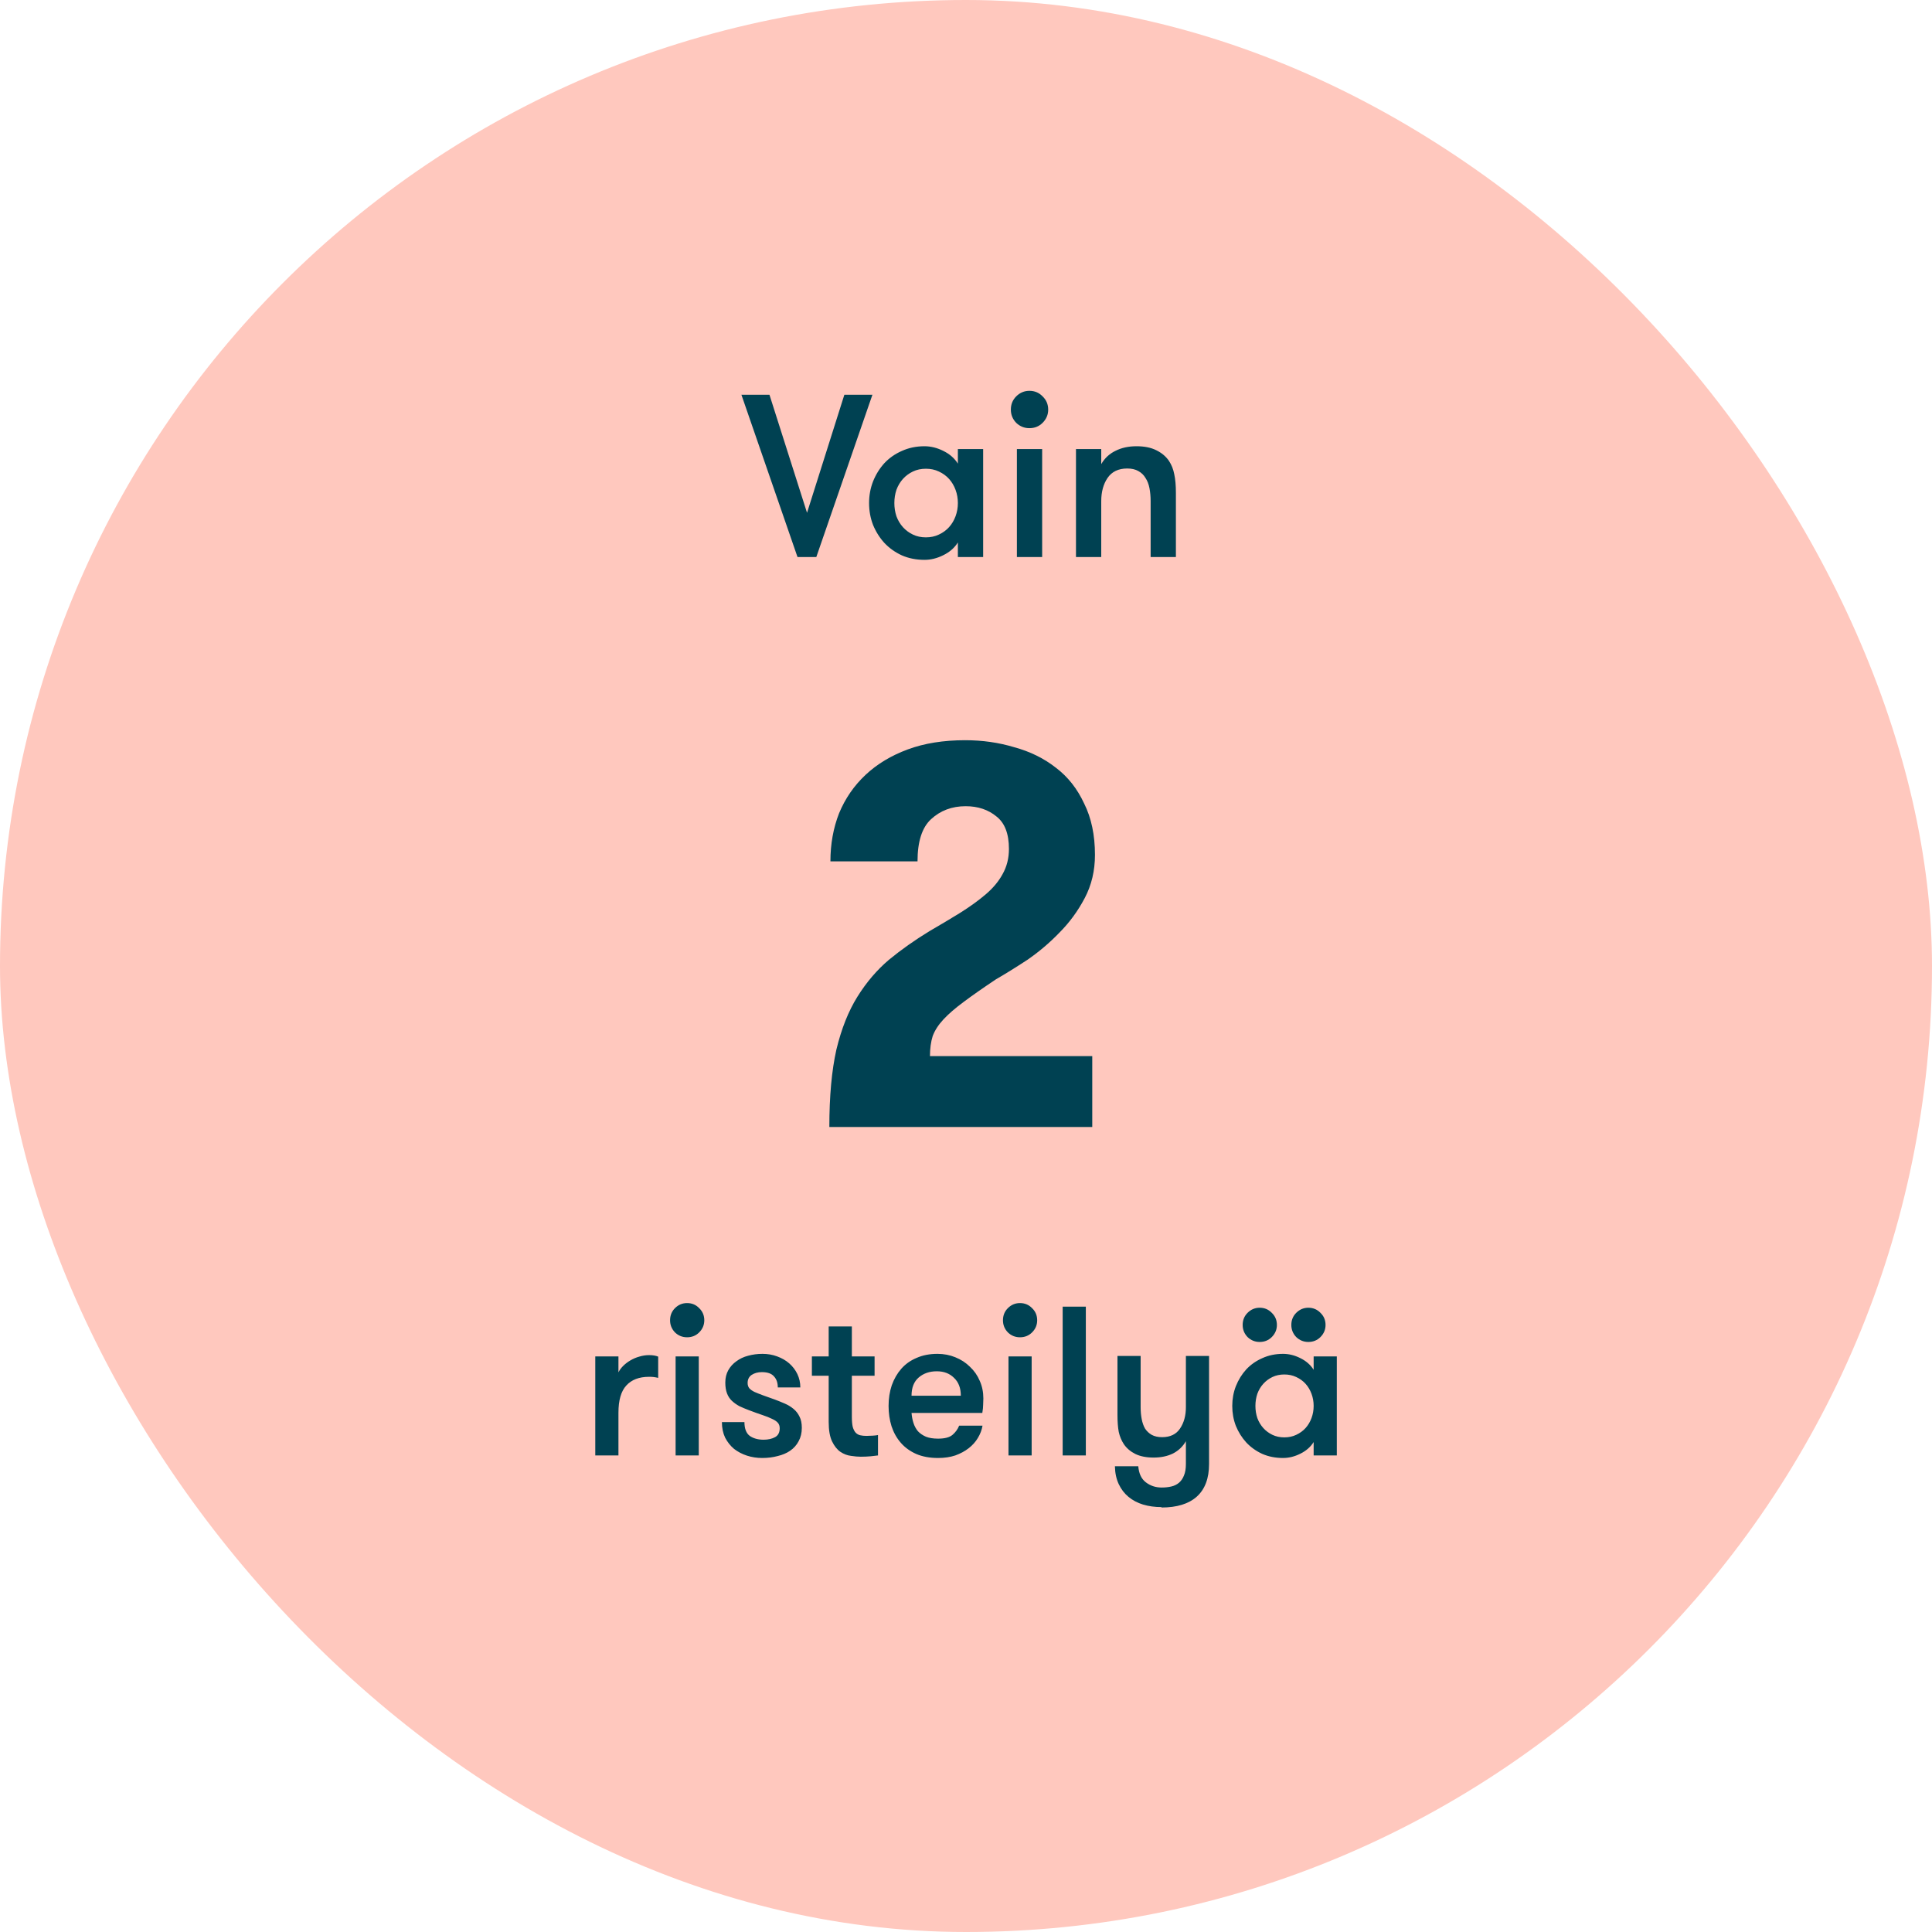
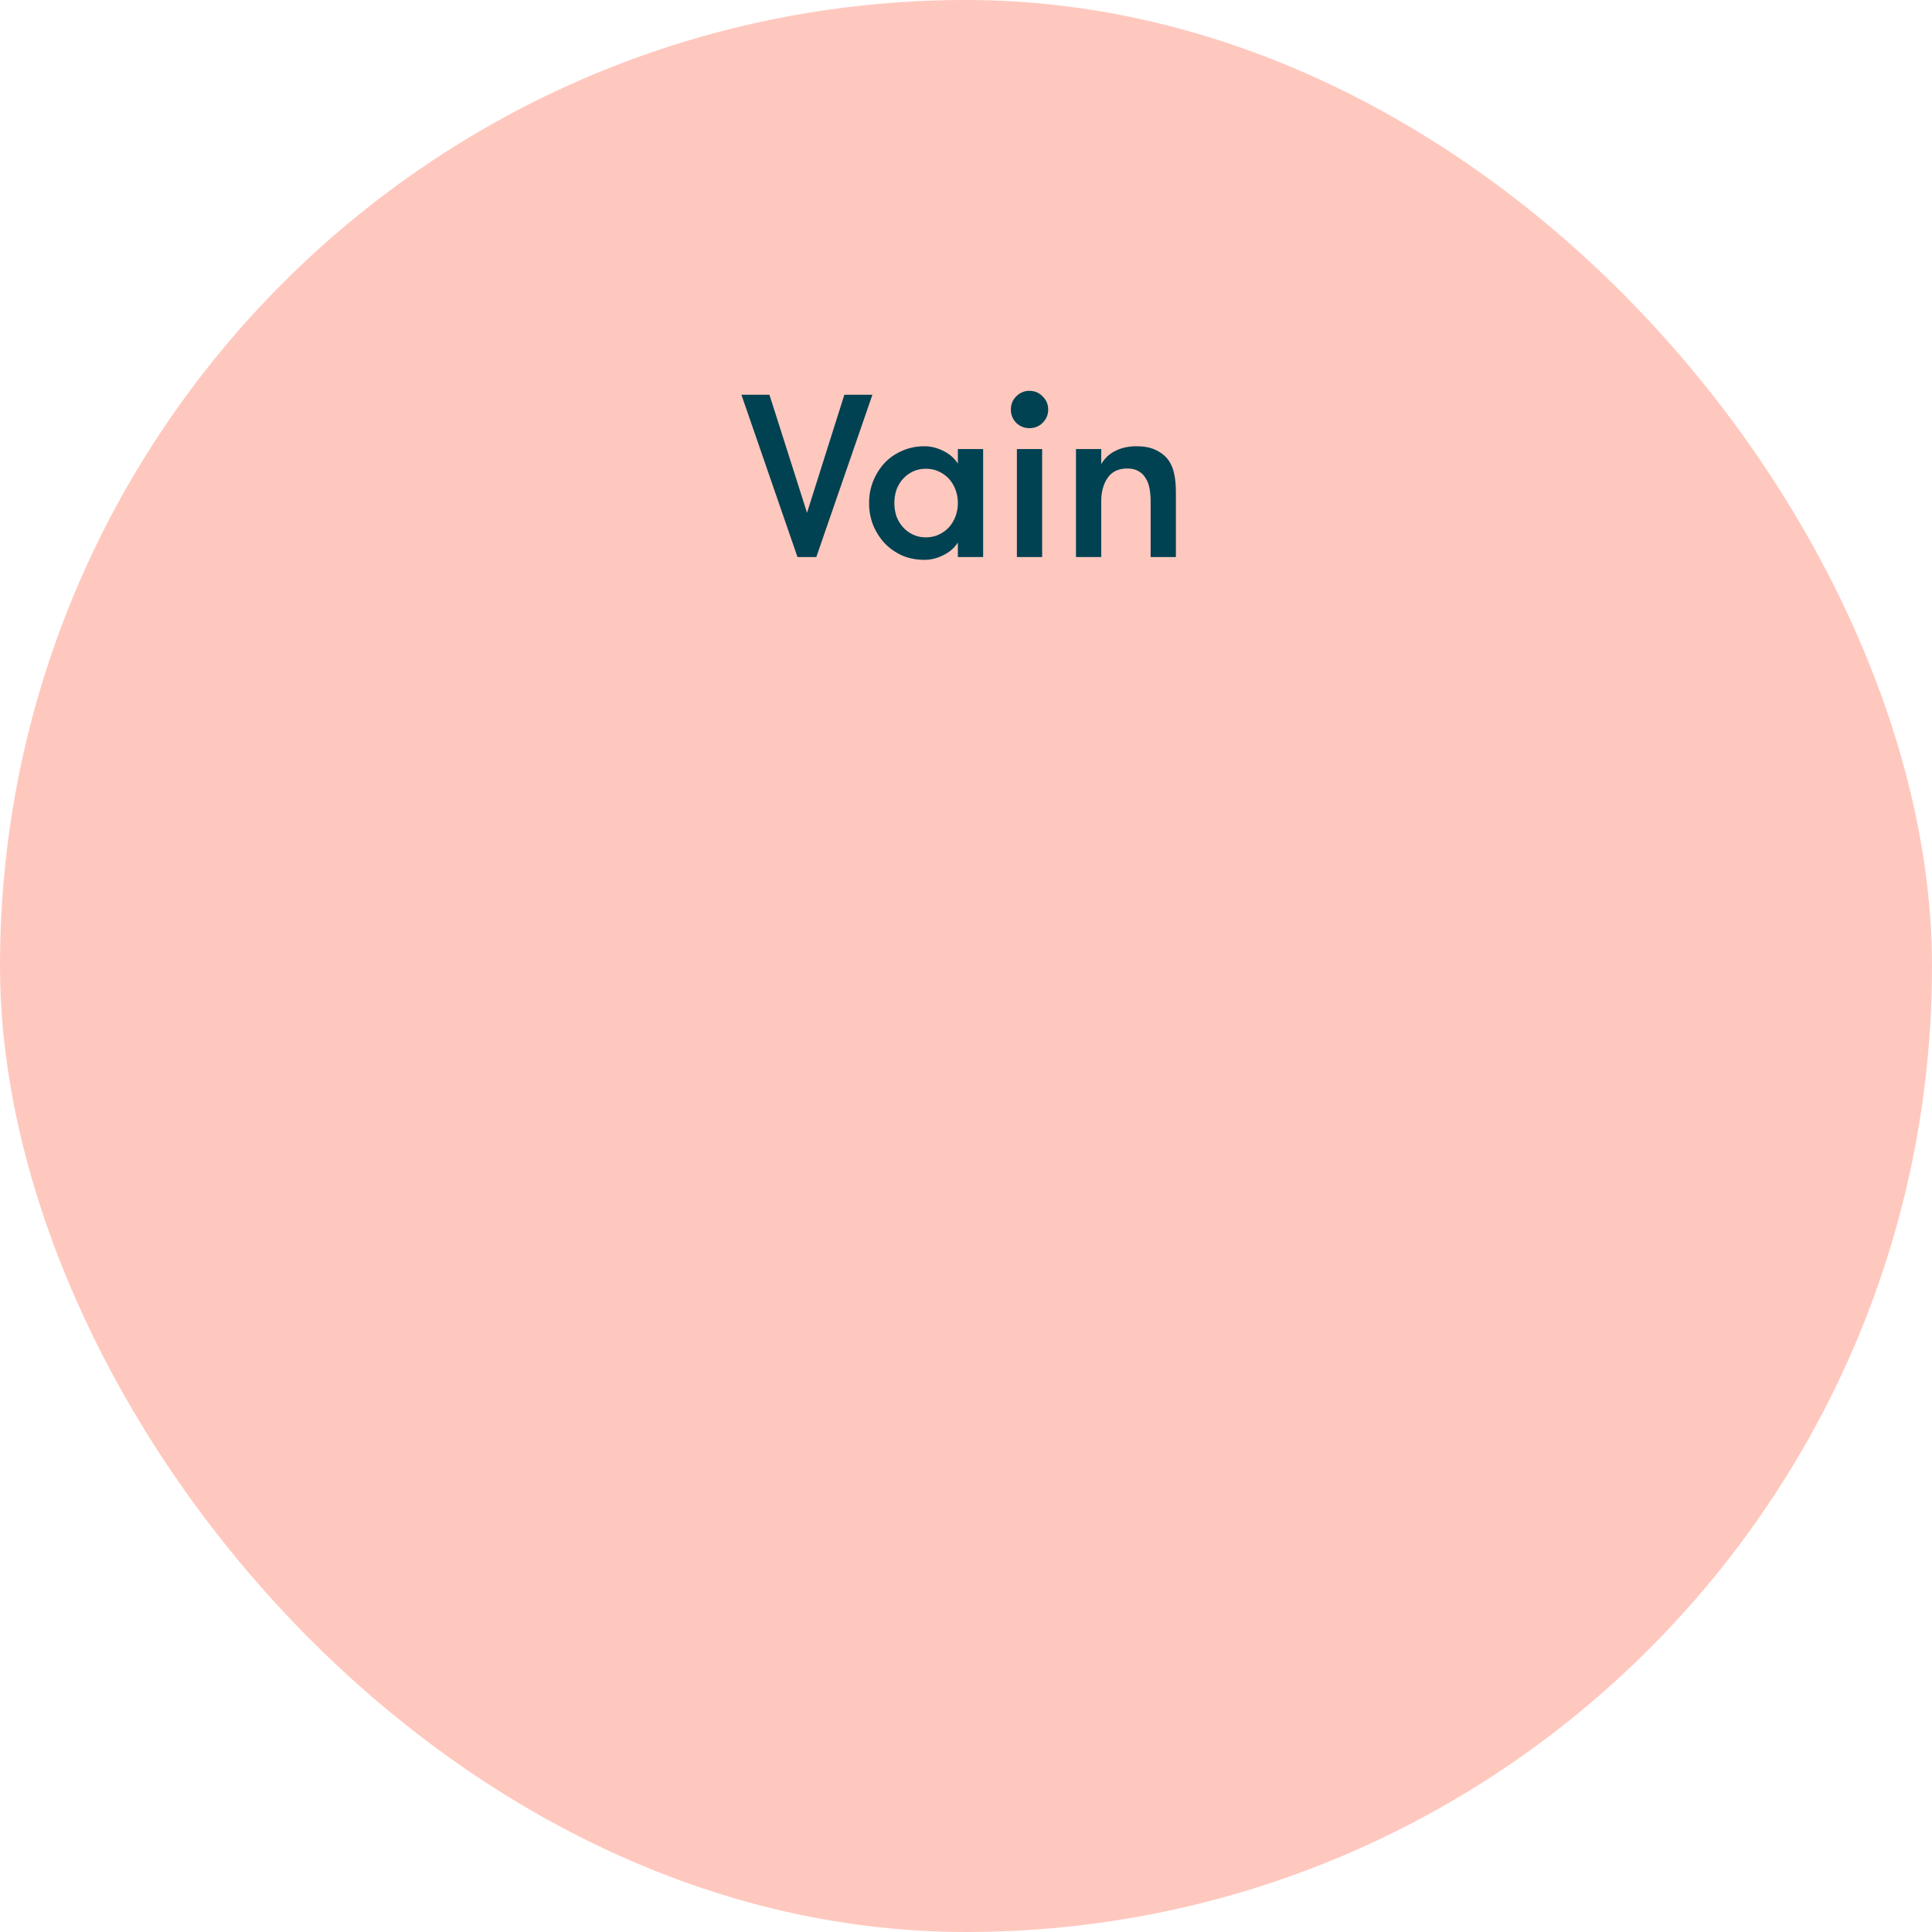
<svg xmlns="http://www.w3.org/2000/svg" width="120" height="120" viewBox="0 0 120 120" fill="none">
  <rect width="120" height="120" rx="60" fill="#FFC8BE" />
  <path d="M50.702 34.6H49.535L46.051 24.52H47.793L50.126 31.85L52.444 24.52H54.187L50.702 34.6ZM61.065 27.89V34.6H59.495V33.693C59.284 34.029 58.982 34.293 58.588 34.485C58.204 34.677 57.815 34.773 57.422 34.773C56.913 34.773 56.447 34.682 56.025 34.499C55.602 34.307 55.238 34.048 54.93 33.722C54.633 33.395 54.398 33.021 54.225 32.599C54.062 32.176 53.98 31.725 53.98 31.245C53.98 30.774 54.062 30.328 54.225 29.906C54.398 29.474 54.633 29.095 54.93 28.768C55.238 28.442 55.602 28.187 56.025 28.005C56.447 27.813 56.913 27.717 57.422 27.717C57.815 27.717 58.204 27.813 58.588 28.005C58.982 28.197 59.284 28.461 59.495 28.797V27.89H61.065ZM57.508 33.376C57.806 33.376 58.074 33.319 58.314 33.203C58.564 33.088 58.775 32.934 58.948 32.742C59.121 32.55 59.255 32.325 59.351 32.066C59.447 31.806 59.495 31.533 59.495 31.245C59.495 30.957 59.447 30.683 59.351 30.424C59.255 30.165 59.121 29.939 58.948 29.747C58.775 29.555 58.564 29.402 58.314 29.287C58.074 29.171 57.806 29.114 57.508 29.114C57.21 29.114 56.942 29.171 56.702 29.287C56.462 29.402 56.255 29.555 56.082 29.747C55.91 29.939 55.775 30.165 55.679 30.424C55.593 30.683 55.55 30.957 55.55 31.245C55.55 31.533 55.593 31.806 55.679 32.066C55.775 32.325 55.91 32.55 56.082 32.742C56.255 32.934 56.462 33.088 56.702 33.203C56.942 33.319 57.21 33.376 57.508 33.376ZM63.161 27.89H64.73V34.6H63.161V27.89ZM62.786 25.442C62.786 25.115 62.897 24.842 63.117 24.621C63.348 24.39 63.621 24.275 63.938 24.275C64.265 24.275 64.538 24.39 64.759 24.621C64.989 24.842 65.105 25.115 65.105 25.442C65.105 25.759 64.989 26.032 64.759 26.262C64.538 26.483 64.265 26.594 63.938 26.594C63.621 26.594 63.348 26.483 63.117 26.262C62.897 26.032 62.786 25.759 62.786 25.442ZM66.831 27.89H68.4V28.826C68.612 28.461 68.904 28.187 69.279 28.005C69.653 27.813 70.09 27.717 70.589 27.717C71.079 27.717 71.487 27.799 71.813 27.962C72.149 28.125 72.413 28.346 72.605 28.624C72.769 28.874 72.879 29.152 72.936 29.459C73.004 29.767 73.037 30.151 73.037 30.611V34.6H71.468V31.13C71.468 30.842 71.444 30.573 71.396 30.323C71.348 30.074 71.266 29.863 71.151 29.69C71.045 29.507 70.897 29.363 70.704 29.258C70.522 29.152 70.292 29.099 70.013 29.099C69.466 29.099 69.058 29.296 68.789 29.69C68.53 30.074 68.4 30.554 68.4 31.13V34.6H66.831V27.89Z" fill="#004152" />
-   <path d="M51.512 70C51.512 68.096 51.658 66.494 51.949 65.195C52.262 63.896 52.699 62.798 53.259 61.902C53.819 61.006 54.469 60.245 55.208 59.618C55.97 58.99 56.81 58.397 57.728 57.837C58.422 57.434 59.061 57.053 59.643 56.694C60.248 56.314 60.774 55.933 61.222 55.552C61.67 55.171 62.018 54.757 62.264 54.309C62.533 53.838 62.667 53.312 62.667 52.73C62.667 51.789 62.41 51.117 61.894 50.714C61.379 50.288 60.741 50.075 59.979 50.075C59.128 50.075 58.411 50.344 57.829 50.882C57.269 51.397 56.989 52.27 56.989 53.502H51.579C51.579 52.427 51.758 51.43 52.117 50.512C52.498 49.594 53.046 48.798 53.763 48.126C54.48 47.454 55.354 46.928 56.384 46.547C57.414 46.166 58.602 45.976 59.946 45.976C61.021 45.976 62.04 46.122 63.003 46.413C63.989 46.682 64.851 47.107 65.59 47.69C66.33 48.25 66.912 48.989 67.338 49.907C67.786 50.803 68.01 51.867 68.01 53.099C68.01 54.085 67.797 54.981 67.371 55.787C66.946 56.594 66.419 57.31 65.792 57.938C65.187 58.565 64.526 59.125 63.81 59.618C63.093 60.088 62.443 60.491 61.861 60.827C61.054 61.365 60.382 61.835 59.845 62.238C59.33 62.619 58.915 62.978 58.602 63.314C58.288 63.65 58.064 63.997 57.93 64.355C57.818 64.714 57.762 65.128 57.762 65.598H67.842V70H51.512Z" fill="#004152" />
-   <path d="M40.881 85.582C40.767 85.555 40.67 85.538 40.591 85.529C40.521 85.52 40.428 85.516 40.314 85.516C39.698 85.516 39.227 85.696 38.901 86.057C38.576 86.409 38.413 86.972 38.413 87.747V90.4H36.974V84.249H38.413V85.239C38.483 85.098 38.58 84.966 38.703 84.843C38.835 84.711 38.985 84.596 39.152 84.499C39.328 84.394 39.513 84.315 39.707 84.262C39.909 84.2 40.111 84.169 40.314 84.169C40.543 84.169 40.732 84.2 40.881 84.262V85.582ZM41.963 84.249H43.402V90.4H41.963V84.249ZM41.62 82.005C41.62 81.706 41.721 81.455 41.923 81.252C42.134 81.041 42.385 80.936 42.676 80.936C42.975 80.936 43.226 81.041 43.428 81.252C43.639 81.455 43.745 81.706 43.745 82.005C43.745 82.295 43.639 82.546 43.428 82.757C43.226 82.96 42.975 83.061 42.676 83.061C42.385 83.061 42.134 82.96 41.923 82.757C41.721 82.546 41.62 82.295 41.62 82.005ZM48.126 86.928C48.337 87.007 48.544 87.091 48.746 87.179C48.949 87.267 49.129 87.377 49.287 87.509C49.446 87.641 49.569 87.799 49.657 87.984C49.754 88.169 49.802 88.402 49.802 88.684C49.802 89.001 49.736 89.278 49.604 89.516C49.481 89.753 49.305 89.951 49.076 90.109C48.856 90.259 48.596 90.369 48.297 90.439C47.998 90.519 47.681 90.558 47.347 90.558C47.013 90.558 46.696 90.51 46.397 90.413C46.097 90.316 45.829 90.175 45.591 89.991C45.362 89.797 45.178 89.564 45.037 89.291C44.905 89.01 44.839 88.688 44.839 88.328H46.238C46.238 88.732 46.348 89.018 46.568 89.186C46.797 89.344 47.083 89.423 47.426 89.423C47.708 89.423 47.945 89.37 48.139 89.265C48.333 89.159 48.429 88.974 48.429 88.71C48.429 88.57 48.39 88.455 48.31 88.367C48.231 88.279 48.112 88.2 47.954 88.129C47.796 88.05 47.598 87.971 47.36 87.892C47.123 87.813 46.841 87.712 46.515 87.588C46.304 87.509 46.106 87.425 45.921 87.338C45.745 87.241 45.591 87.131 45.459 87.007C45.327 86.884 45.226 86.73 45.156 86.546C45.085 86.361 45.05 86.136 45.05 85.872C45.05 85.582 45.112 85.327 45.235 85.107C45.358 84.887 45.525 84.702 45.736 84.552C45.948 84.394 46.19 84.279 46.462 84.209C46.744 84.13 47.043 84.09 47.36 84.09C47.686 84.09 47.989 84.143 48.271 84.249C48.561 84.354 48.812 84.499 49.023 84.684C49.234 84.869 49.402 85.089 49.525 85.344C49.648 85.6 49.71 85.877 49.71 86.176H48.31C48.31 85.885 48.231 85.657 48.073 85.49C47.923 85.314 47.672 85.225 47.321 85.225C47.074 85.225 46.863 85.283 46.687 85.397C46.52 85.511 46.436 85.679 46.436 85.899C46.436 86.031 46.471 86.141 46.542 86.229C46.612 86.308 46.718 86.383 46.858 86.453C46.999 86.515 47.175 86.585 47.386 86.664C47.598 86.735 47.844 86.823 48.126 86.928ZM54.534 90.4C54.419 90.418 54.265 90.435 54.072 90.453C53.878 90.47 53.676 90.479 53.465 90.479C53.288 90.479 53.086 90.462 52.857 90.426C52.629 90.4 52.408 90.316 52.197 90.175C51.995 90.035 51.823 89.819 51.682 89.529C51.542 89.238 51.471 88.834 51.471 88.314V85.45H50.428V84.249H51.471V82.388H52.91V84.249H54.322V85.45H52.91V87.984C52.91 88.248 52.928 88.46 52.963 88.618C53.007 88.776 53.069 88.9 53.148 88.987C53.227 89.067 53.319 89.12 53.425 89.146C53.539 89.172 53.667 89.186 53.808 89.186C53.922 89.186 54.054 89.181 54.204 89.172C54.353 89.163 54.463 89.15 54.534 89.133V90.4ZM58.188 85.173C57.739 85.173 57.365 85.3 57.066 85.555C56.767 85.811 56.617 86.189 56.617 86.691H59.679C59.679 86.216 59.538 85.846 59.257 85.582C58.984 85.309 58.628 85.173 58.188 85.173ZM56.617 87.76C56.635 87.98 56.674 88.187 56.736 88.38C56.797 88.574 56.89 88.746 57.013 88.895C57.145 89.036 57.312 89.15 57.514 89.238C57.717 89.317 57.968 89.357 58.267 89.357C58.681 89.357 58.98 89.278 59.164 89.12C59.349 88.961 59.486 88.772 59.574 88.552H61.026C60.982 88.816 60.885 89.071 60.735 89.317C60.594 89.555 60.405 89.766 60.168 89.951C59.93 90.136 59.653 90.285 59.336 90.4C59.019 90.505 58.663 90.558 58.267 90.558C57.748 90.558 57.294 90.475 56.907 90.308C56.529 90.14 56.212 89.912 55.957 89.621C55.702 89.331 55.508 88.987 55.376 88.591C55.253 88.195 55.191 87.773 55.191 87.324C55.191 86.867 55.257 86.44 55.389 86.044C55.53 85.648 55.728 85.305 55.983 85.014C56.239 84.724 56.555 84.499 56.934 84.341C57.312 84.174 57.743 84.09 58.227 84.09C58.623 84.09 58.993 84.161 59.336 84.302C59.688 84.442 59.992 84.64 60.247 84.895C60.511 85.142 60.713 85.432 60.854 85.767C61.004 86.101 61.078 86.466 61.078 86.862C61.078 86.968 61.074 87.096 61.065 87.245C61.065 87.386 61.048 87.558 61.013 87.76H56.617ZM62.639 84.249H64.078V90.4H62.639V84.249ZM62.296 82.005C62.296 81.706 62.397 81.455 62.6 81.252C62.811 81.041 63.062 80.936 63.352 80.936C63.651 80.936 63.902 81.041 64.105 81.252C64.316 81.455 64.421 81.706 64.421 82.005C64.421 82.295 64.316 82.546 64.105 82.757C63.902 82.96 63.651 83.061 63.352 83.061C63.062 83.061 62.811 82.96 62.6 82.757C62.397 82.546 62.296 82.295 62.296 82.005ZM66.004 81.16H67.443V90.4H66.004V81.16ZM72.14 93.608C71.727 93.608 71.344 93.555 70.992 93.449C70.649 93.344 70.35 93.185 70.094 92.974C69.839 92.763 69.637 92.499 69.487 92.182C69.338 91.865 69.258 91.496 69.249 91.073H70.701C70.737 91.522 70.891 91.852 71.163 92.063C71.445 92.283 71.775 92.393 72.153 92.393C72.374 92.393 72.576 92.371 72.761 92.327C72.945 92.283 73.104 92.204 73.236 92.09C73.368 91.975 73.469 91.826 73.54 91.641C73.619 91.456 73.658 91.218 73.658 90.928V89.516C73.465 89.85 73.196 90.105 72.853 90.281C72.51 90.448 72.109 90.532 71.652 90.532C71.203 90.532 70.825 90.457 70.517 90.308C70.218 90.158 69.98 89.956 69.804 89.7C69.654 89.472 69.549 89.216 69.487 88.935C69.434 88.653 69.408 88.301 69.408 87.879V84.222H70.847V87.403C70.847 87.668 70.869 87.914 70.913 88.143C70.957 88.371 71.027 88.57 71.124 88.737C71.23 88.895 71.366 89.023 71.533 89.12C71.709 89.216 71.925 89.265 72.18 89.265C72.681 89.265 73.051 89.089 73.289 88.737C73.535 88.376 73.658 87.931 73.658 87.403V84.222H75.097V90.928C75.097 91.826 74.842 92.503 74.332 92.961C73.83 93.409 73.1 93.634 72.14 93.634V93.608ZM81.593 90.4V89.568C81.4 89.876 81.122 90.118 80.762 90.294C80.41 90.47 80.053 90.558 79.692 90.558C79.226 90.558 78.799 90.475 78.412 90.308C78.025 90.132 77.69 89.894 77.409 89.595C77.136 89.296 76.92 88.952 76.762 88.565C76.612 88.178 76.538 87.764 76.538 87.324C76.538 86.893 76.612 86.484 76.762 86.097C76.92 85.701 77.136 85.353 77.409 85.054C77.69 84.755 78.025 84.522 78.412 84.354C78.799 84.178 79.226 84.09 79.692 84.09C80.053 84.09 80.41 84.178 80.762 84.354C81.122 84.53 81.4 84.772 81.593 85.08V84.249H83.032V90.4H81.593ZM79.772 89.278C80.044 89.278 80.291 89.225 80.511 89.12C80.74 89.014 80.933 88.873 81.092 88.697C81.25 88.521 81.373 88.314 81.461 88.077C81.549 87.839 81.593 87.588 81.593 87.324C81.593 87.06 81.549 86.809 81.461 86.572C81.373 86.334 81.25 86.127 81.092 85.951C80.933 85.775 80.74 85.635 80.511 85.529C80.291 85.424 80.044 85.371 79.772 85.371C79.499 85.371 79.252 85.424 79.032 85.529C78.812 85.635 78.623 85.775 78.465 85.951C78.306 86.127 78.183 86.334 78.095 86.572C78.016 86.809 77.976 87.06 77.976 87.324C77.976 87.588 78.016 87.839 78.095 88.077C78.183 88.314 78.306 88.521 78.465 88.697C78.623 88.873 78.812 89.014 79.032 89.12C79.252 89.225 79.499 89.278 79.772 89.278ZM81.263 83.351C80.973 83.351 80.722 83.25 80.511 83.047C80.308 82.836 80.207 82.585 80.207 82.295C80.207 81.996 80.308 81.745 80.511 81.543C80.722 81.332 80.973 81.226 81.263 81.226C81.562 81.226 81.813 81.332 82.016 81.543C82.227 81.745 82.332 81.996 82.332 82.295C82.332 82.585 82.227 82.836 82.016 83.047C81.813 83.25 81.562 83.351 81.263 83.351ZM77.184 82.295C77.184 81.996 77.286 81.745 77.488 81.543C77.699 81.332 77.95 81.226 78.24 81.226C78.54 81.226 78.79 81.332 78.993 81.543C79.204 81.745 79.31 81.996 79.31 82.295C79.31 82.585 79.204 82.836 78.993 83.047C78.79 83.25 78.54 83.351 78.24 83.351C77.95 83.351 77.699 83.25 77.488 83.047C77.286 82.836 77.184 82.585 77.184 82.295Z" fill="#004152" />
</svg>